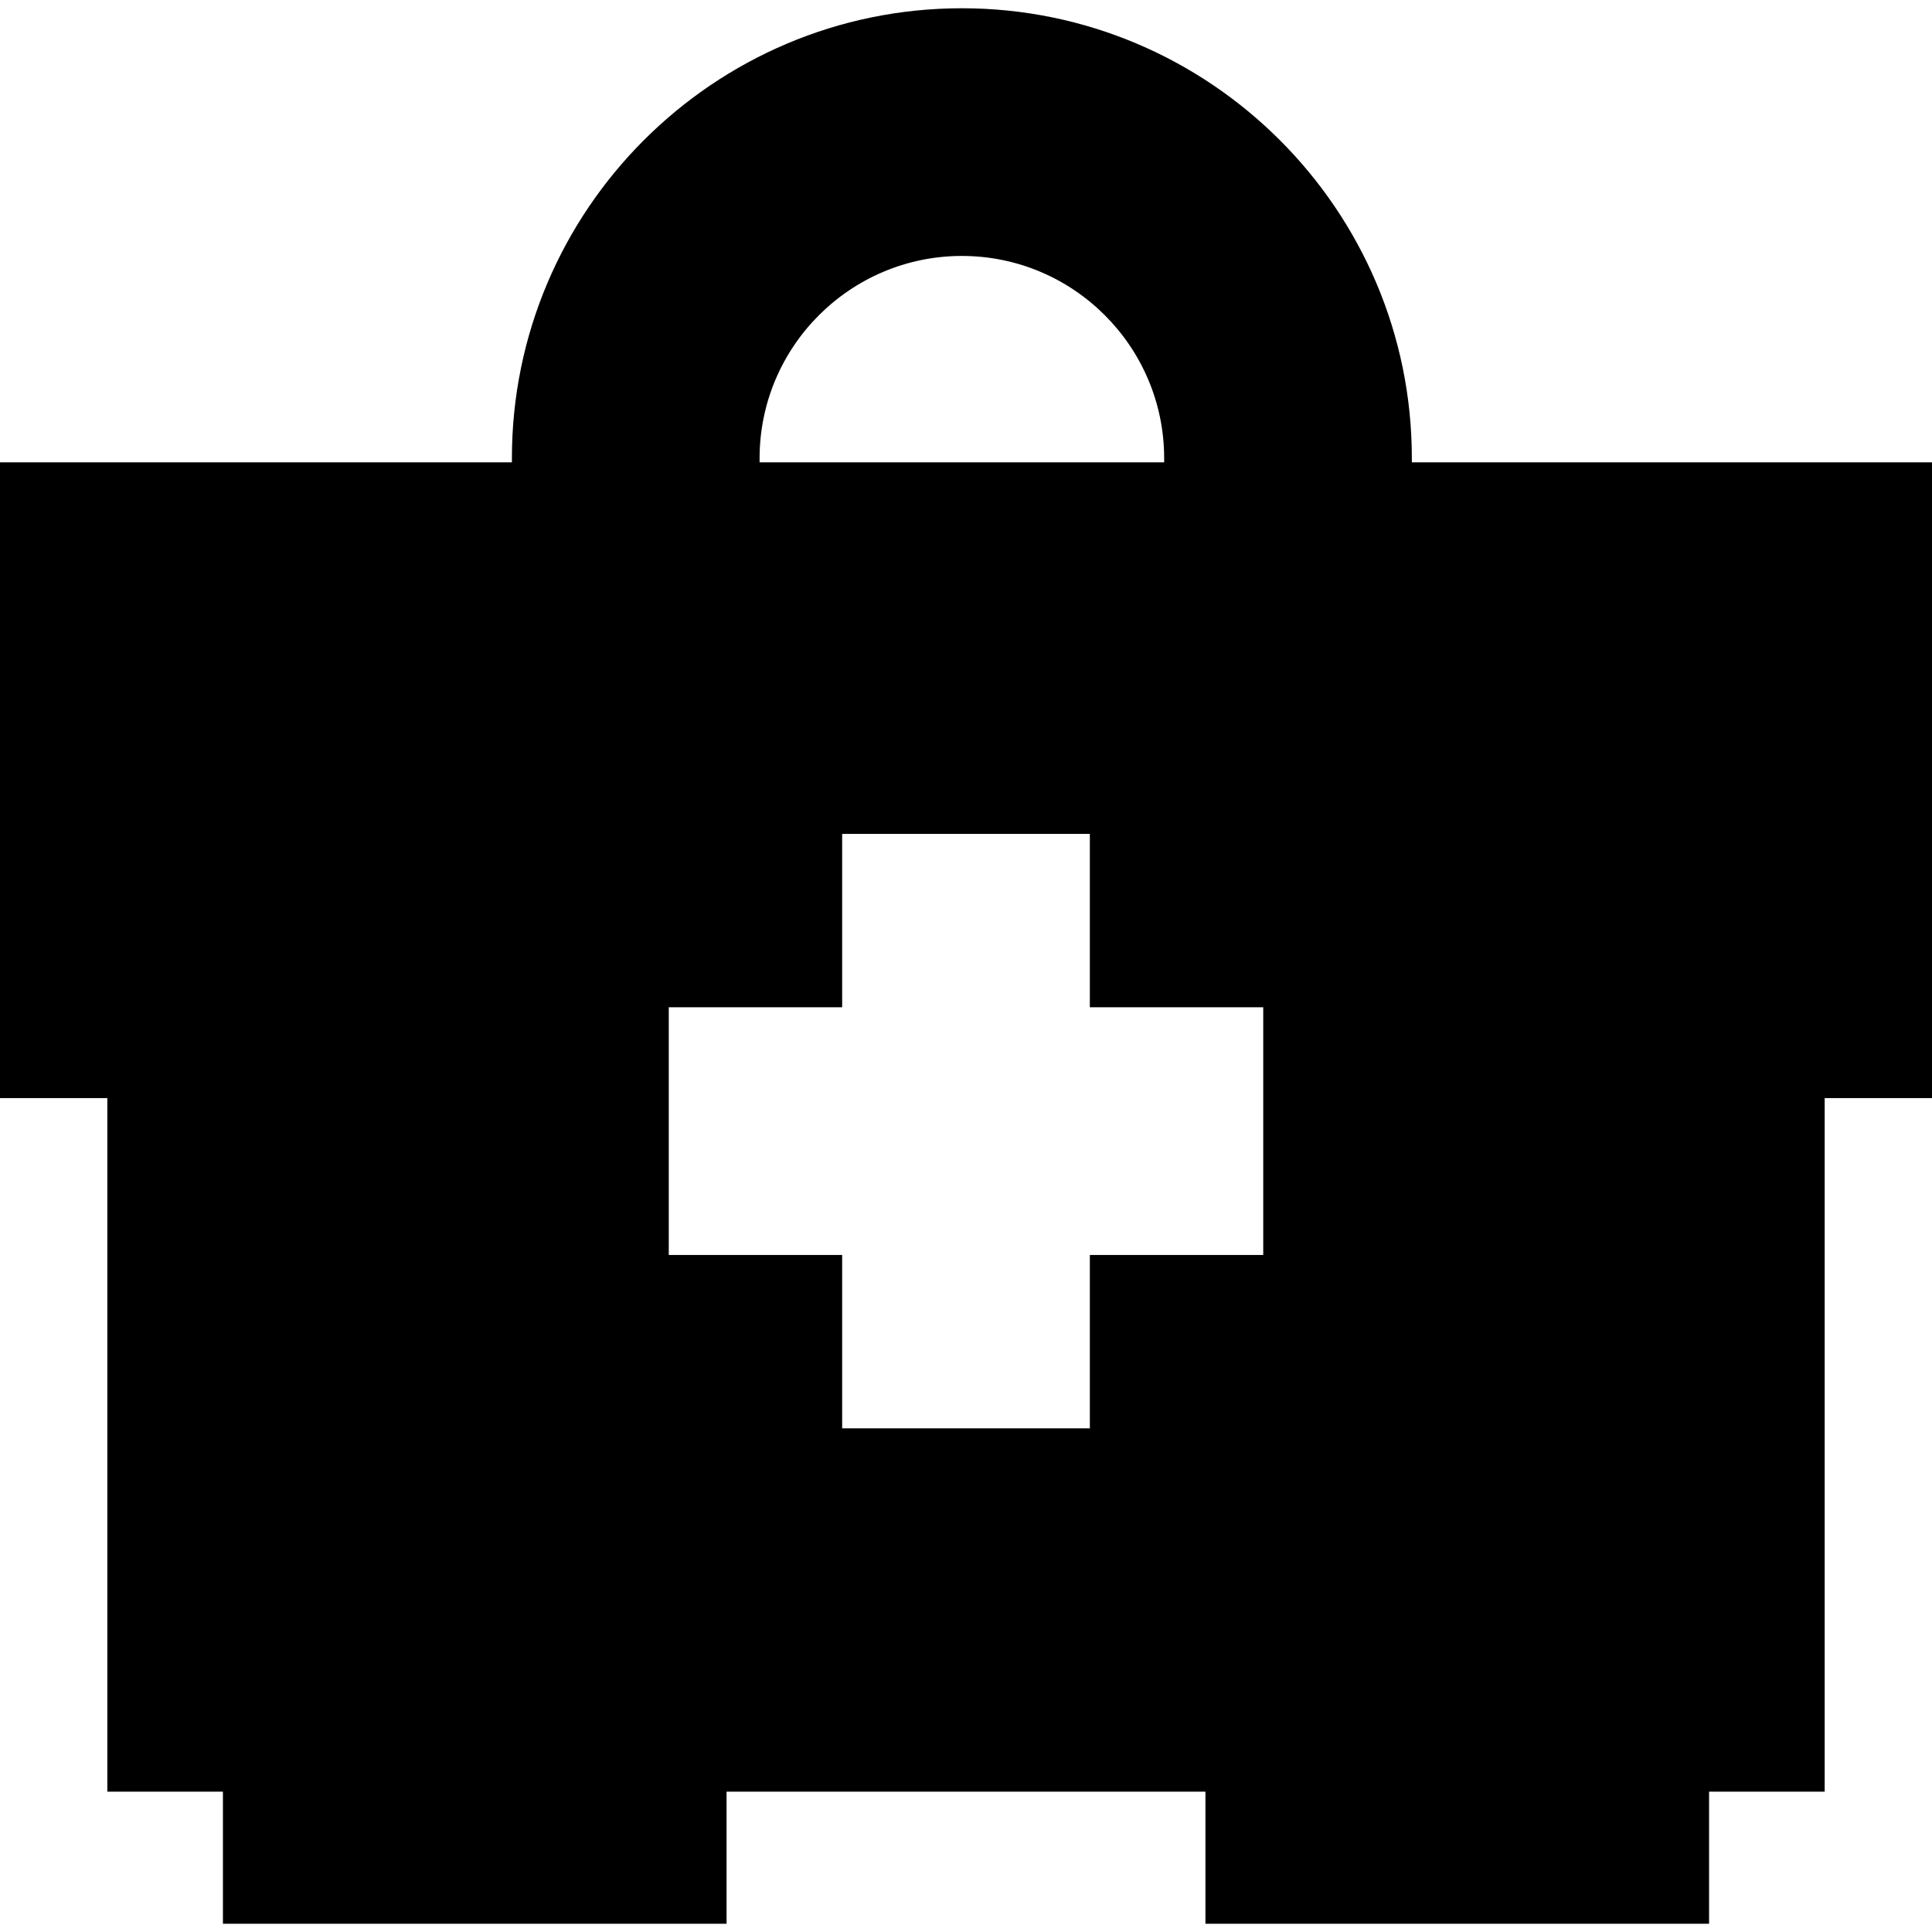
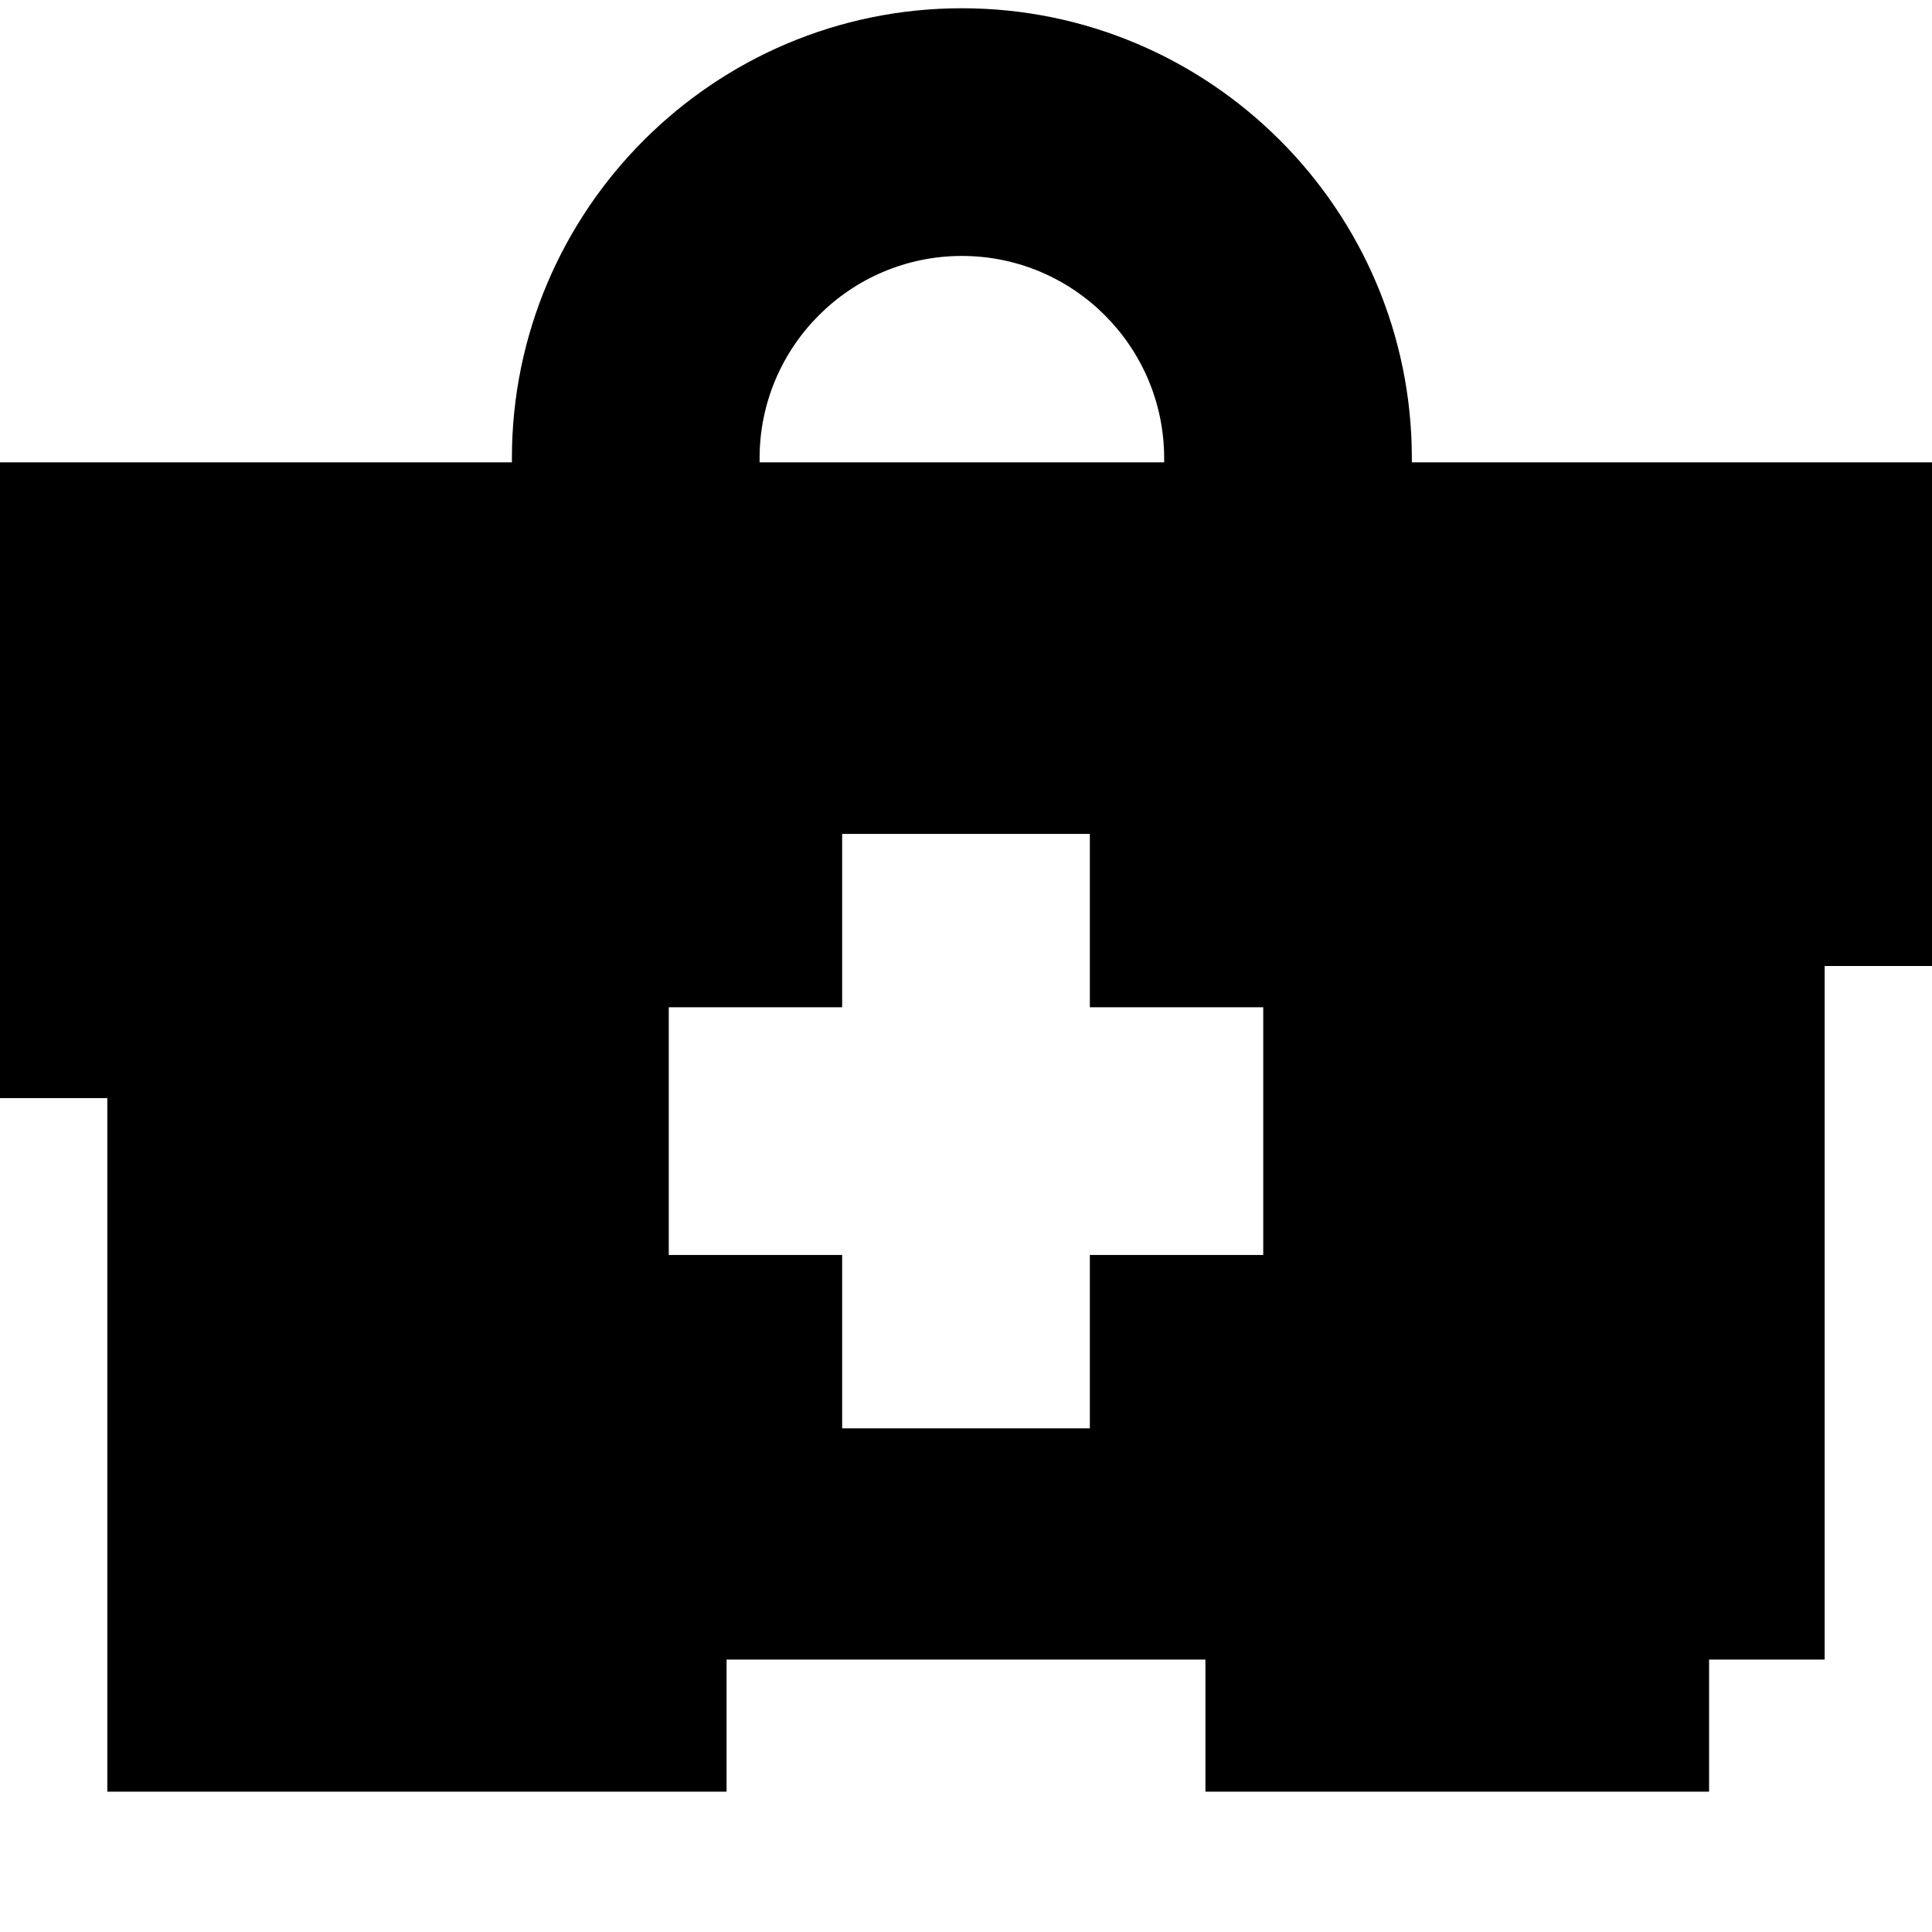
<svg xmlns="http://www.w3.org/2000/svg" version="1.1" id="Capa_1" x="0px" y="0px" viewBox="0 0 234 234" style="enable-background:new 0 0 234 234;" xml:space="preserve">
-   <path d="M171,56v-0.5C171,25.448,146.552,1,116.5,1S62,25.448,62,55.5V56H0v77h13v84h14v16h61v-16h58v16h61v-16h14v-84h13V56H171z   M92,55.5C92,41.99,102.99,31,116.5,31S141,41.99,141,55.5V56H92V55.5z M153,152h-21v21h-30v-21H81v-30h21v-21h30v21h21V152z" />
+   <path d="M171,56v-0.5C171,25.448,146.552,1,116.5,1S62,25.448,62,55.5V56H0v77h13v84h14h61v-16h58v16h61v-16h14v-84h13V56H171z   M92,55.5C92,41.99,102.99,31,116.5,31S141,41.99,141,55.5V56H92V55.5z M153,152h-21v21h-30v-21H81v-30h21v-21h30v21h21V152z" />
  <g>
</g>
  <g>
</g>
  <g>
</g>
  <g>
</g>
  <g>
</g>
  <g>
</g>
  <g>
</g>
  <g>
</g>
  <g>
</g>
  <g>
</g>
  <g>
</g>
  <g>
</g>
  <g>
</g>
  <g>
</g>
  <g>
</g>
</svg>